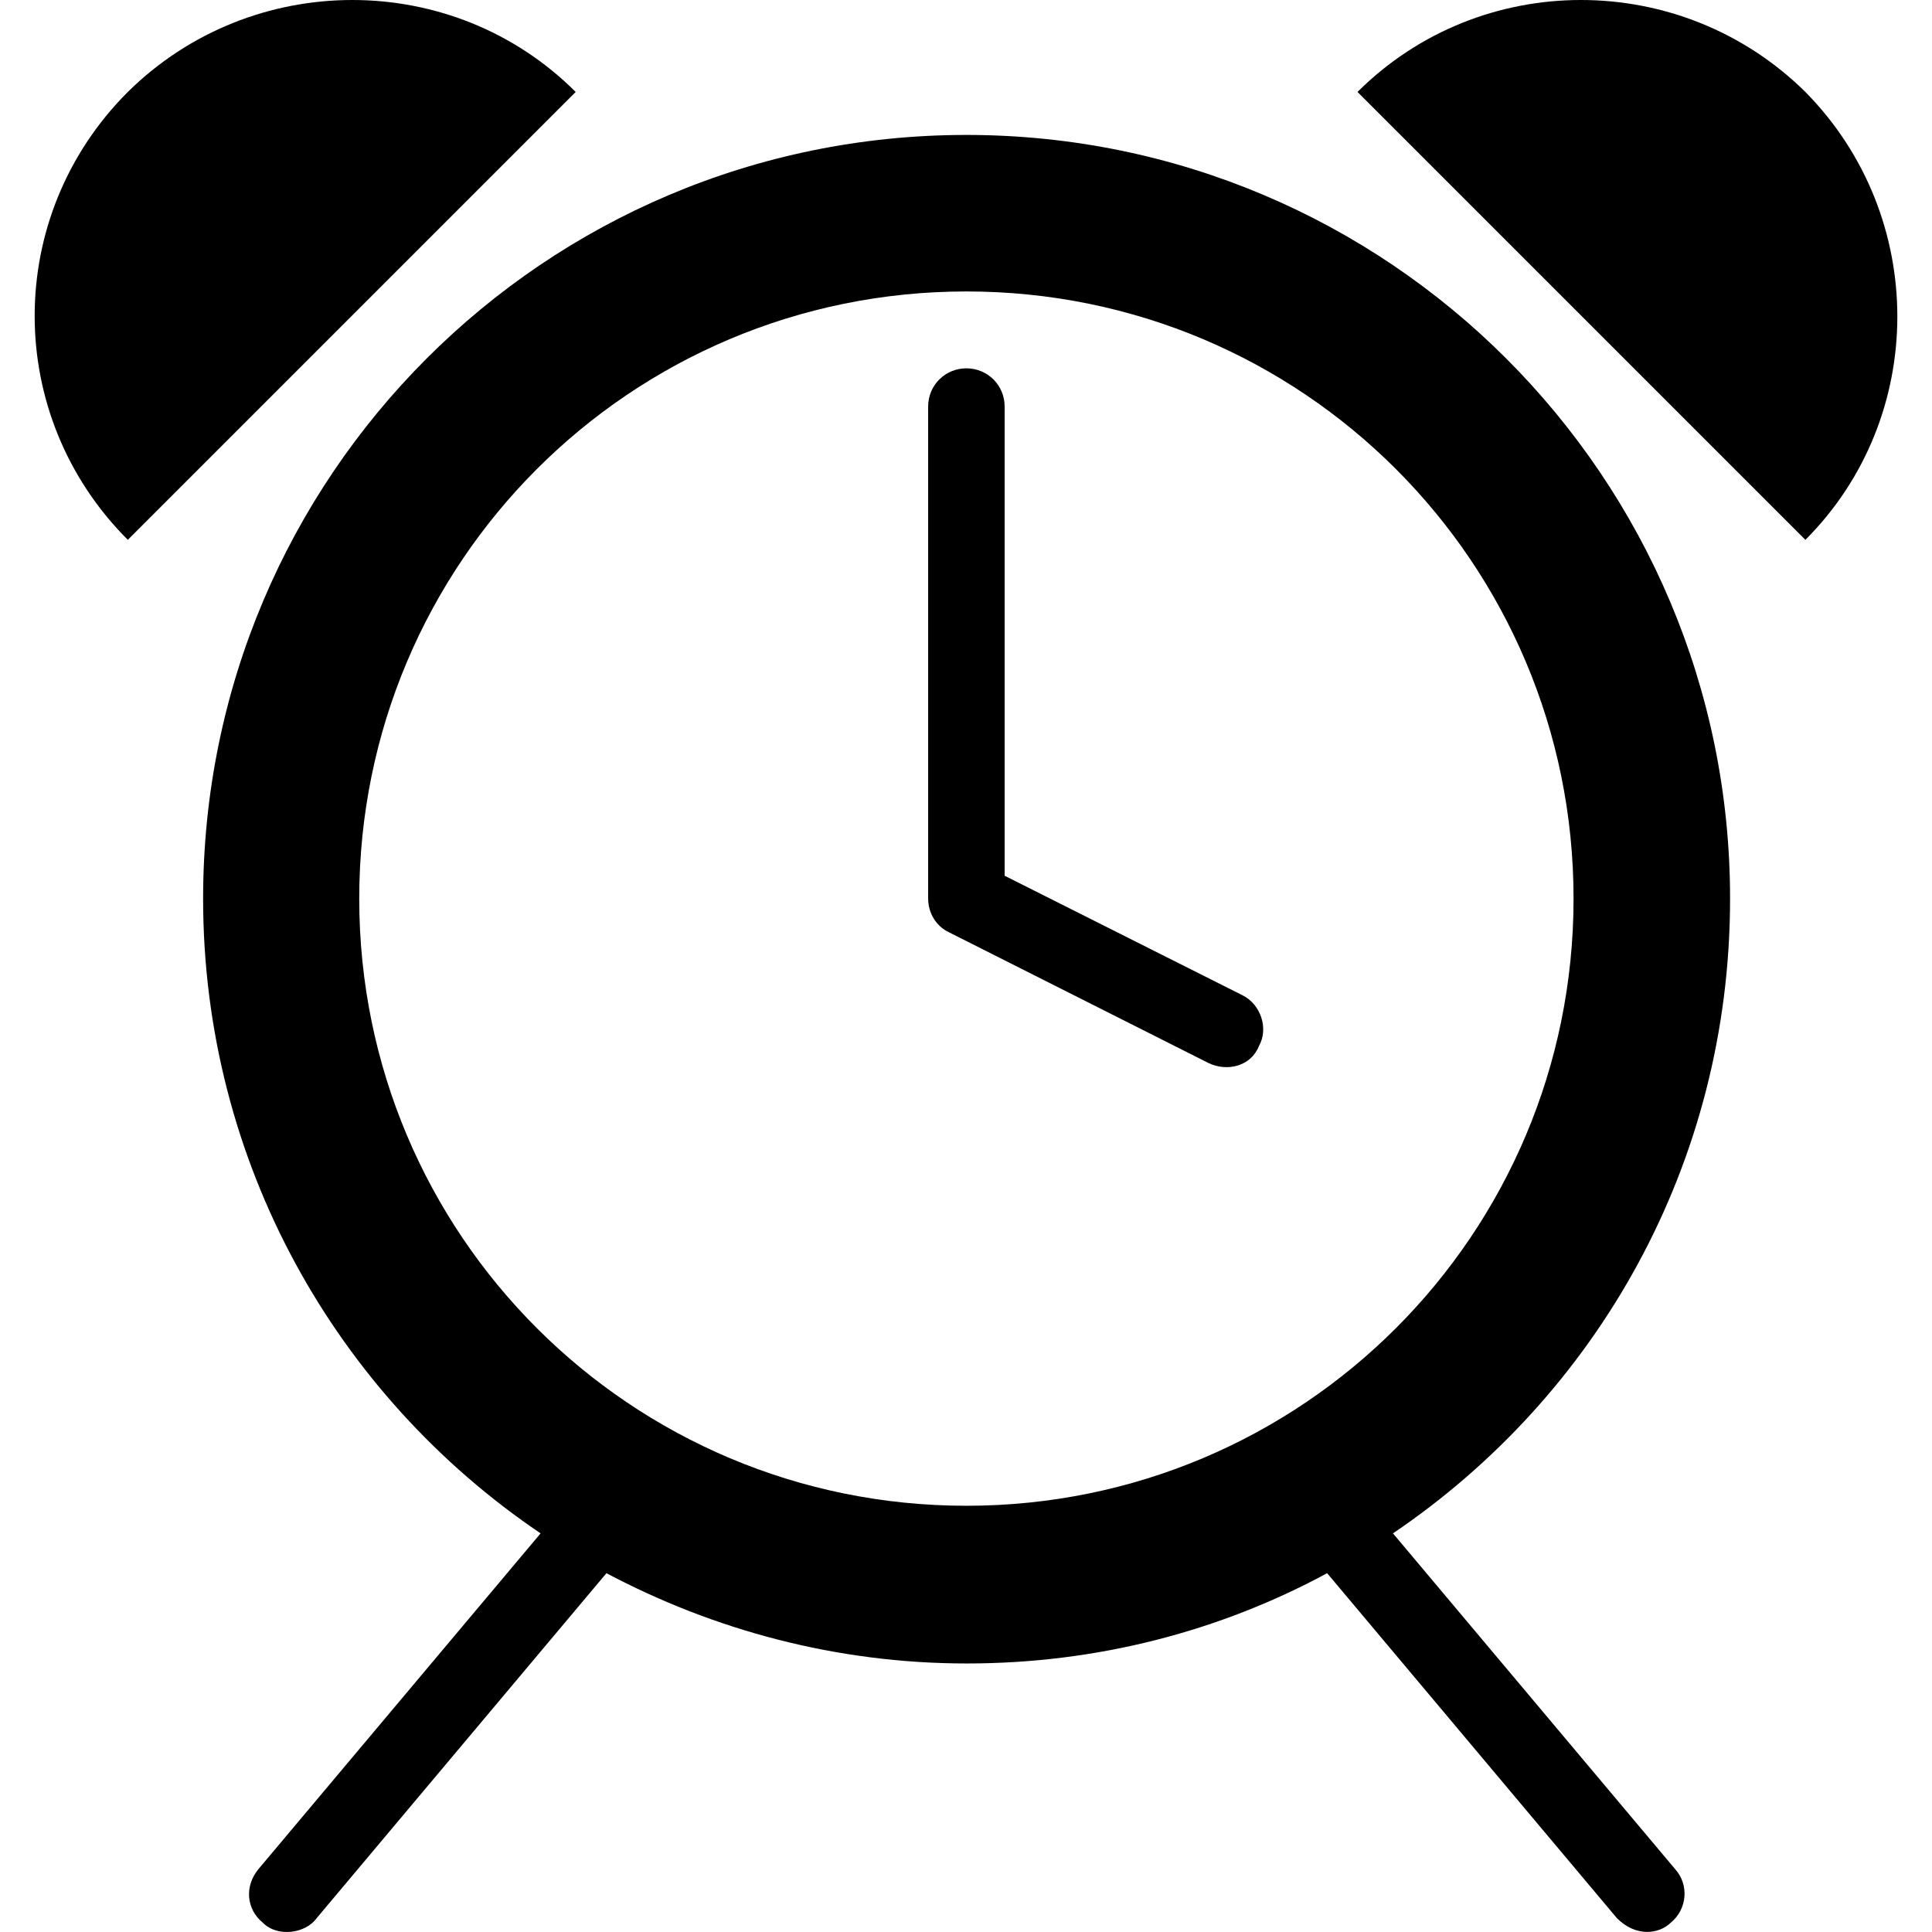
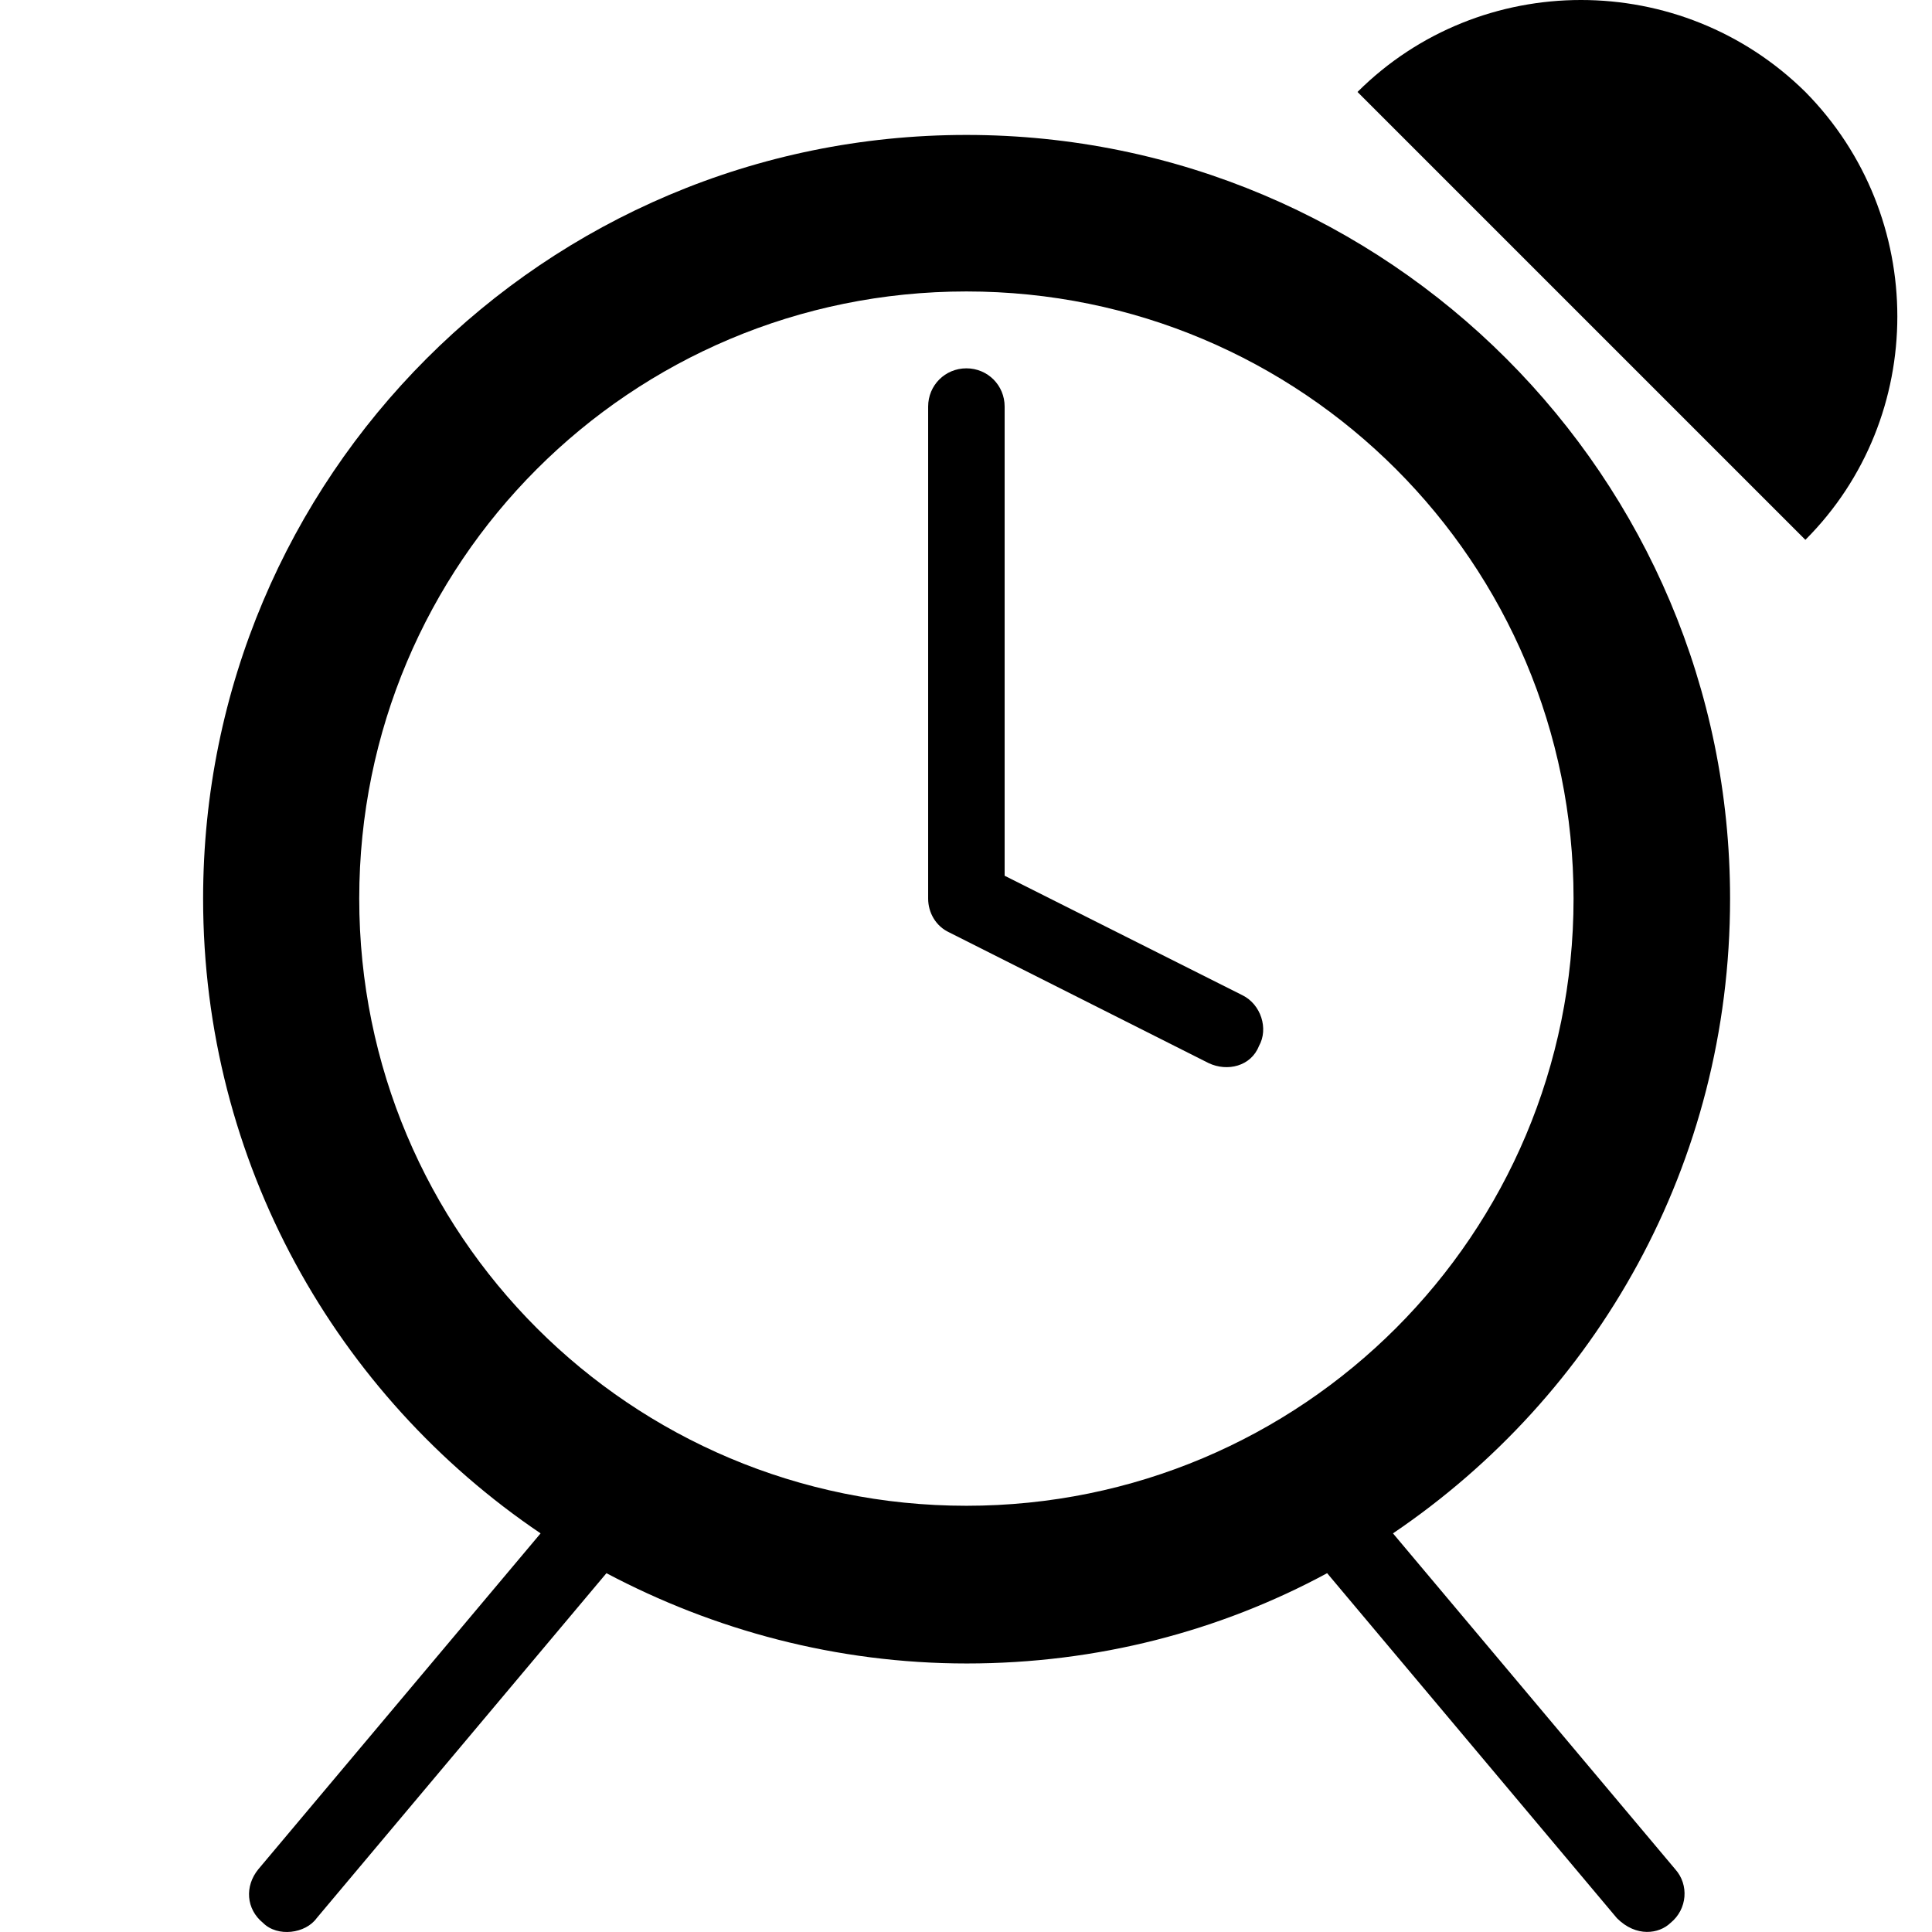
<svg xmlns="http://www.w3.org/2000/svg" fill="#000000" height="800px" width="800px" version="1.1" id="Capa_1" viewBox="0 0 490.034 490.034" xml:space="preserve">
  <g>
    <g>
      <g>
        <path d="M438.817,227.925c0-106.9-86.7-193.7-193.7-193.7s-193.6,86.7-193.6,193.7c0,66.9,33.8,126,85.6,161l-71.6,85.2     c-3.5,4.3-3.1,10.1,1.2,13.6c3.7,3.7,10.8,2.7,13.6-1.2l73.5-87.5c27.2,14.4,58.3,22.9,91.4,22.9s64.2-8.2,91.4-22.9l73.5,87.5     c4.9,4.9,10.7,4,13.6,1.2c4.3-3.5,4.7-9.7,1.2-13.6l-71.6-85.2C405.017,353.925,438.817,295.225,438.817,227.925z      M245.117,381.925c-85.2,0-154-68.8-154-154s68.8-154,154-154s154,68.8,154,154S330.317,381.925,245.117,381.925z" />
        <path d="M457.917,23.325c-31.5-31.1-82.4-31.1-113.6,0l113.6,113.6C489.017,105.825,489.017,54.825,457.917,23.325z" />
-         <path d="M32.417,23.325c-31.5,31.5-31.5,82.1,0,113.6l113.6-113.6C114.917-7.775,63.917-7.775,32.417,23.325z" />
        <path d="M315.117,252.425l-60.3-30.3v-119c0-5.4-4.3-9.7-9.7-9.7s-9.7,4.3-9.7,9.7v124.8c0,3.5,1.9,7,5.4,8.6l65.7,33.1     c4.8,2.3,10.8,0.8,12.8-4.3C321.817,260.925,319.817,254.725,315.117,252.425z" />
      </g>
    </g>
  </g>
</svg>